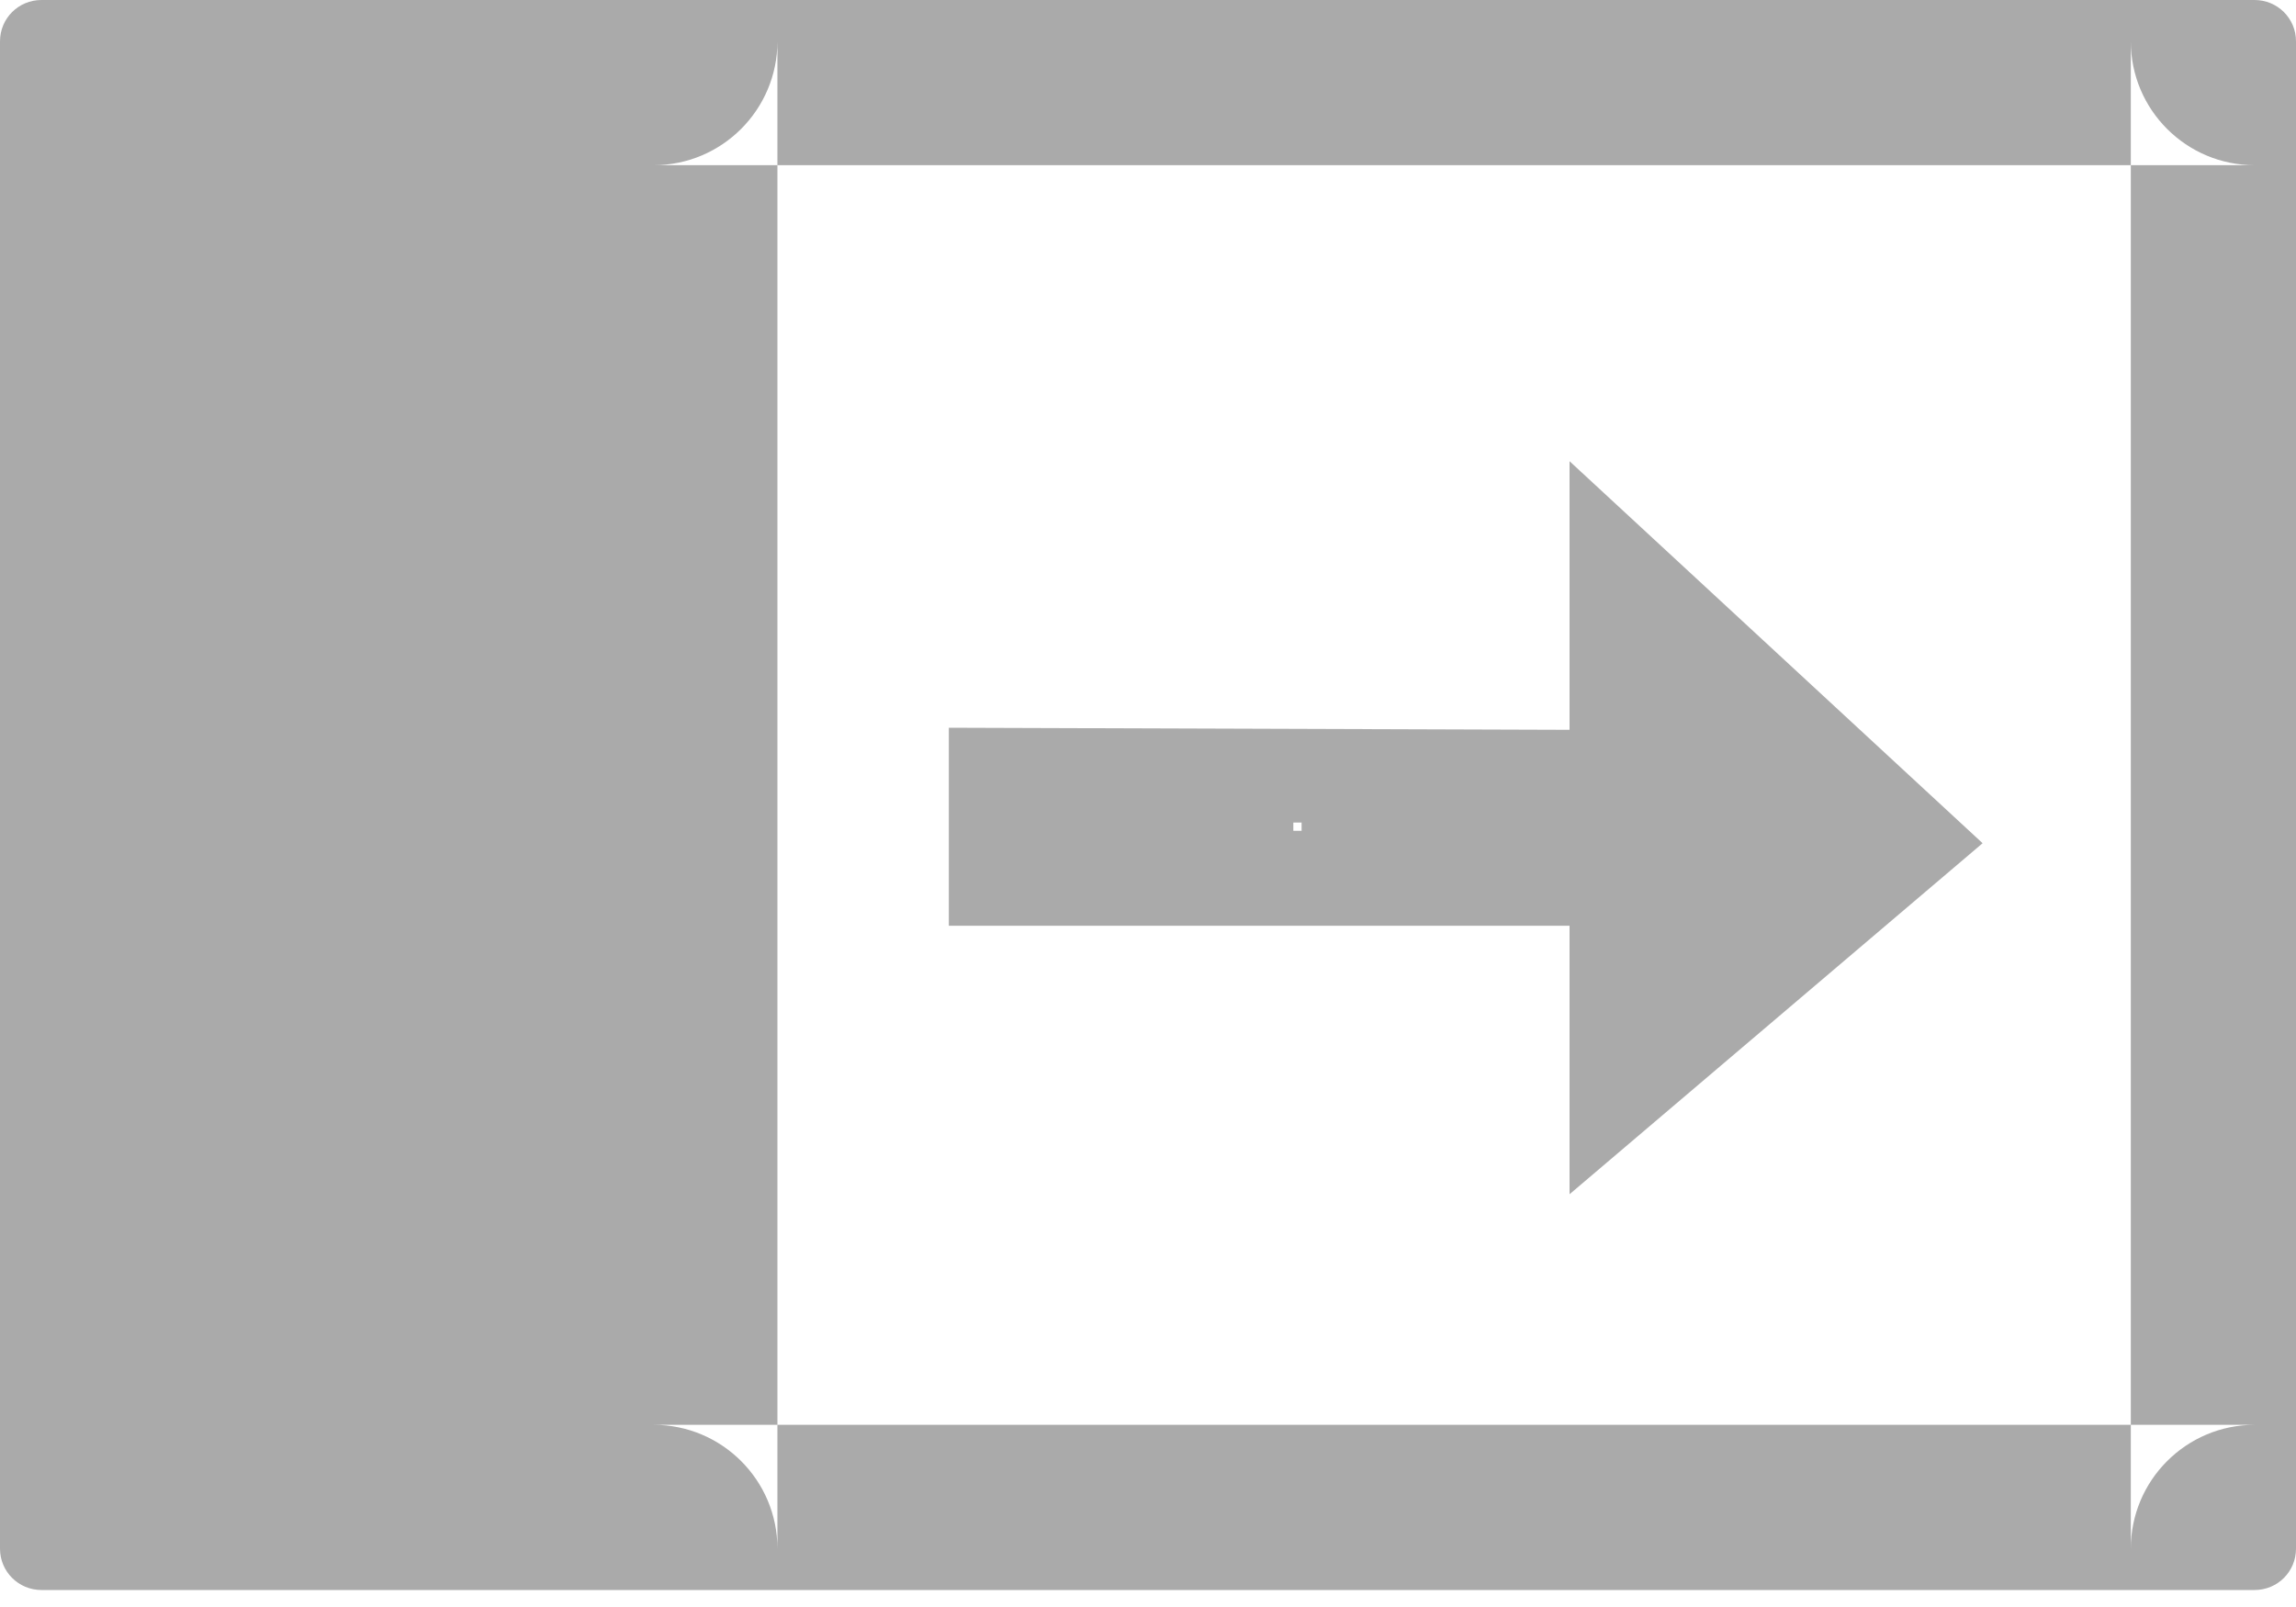
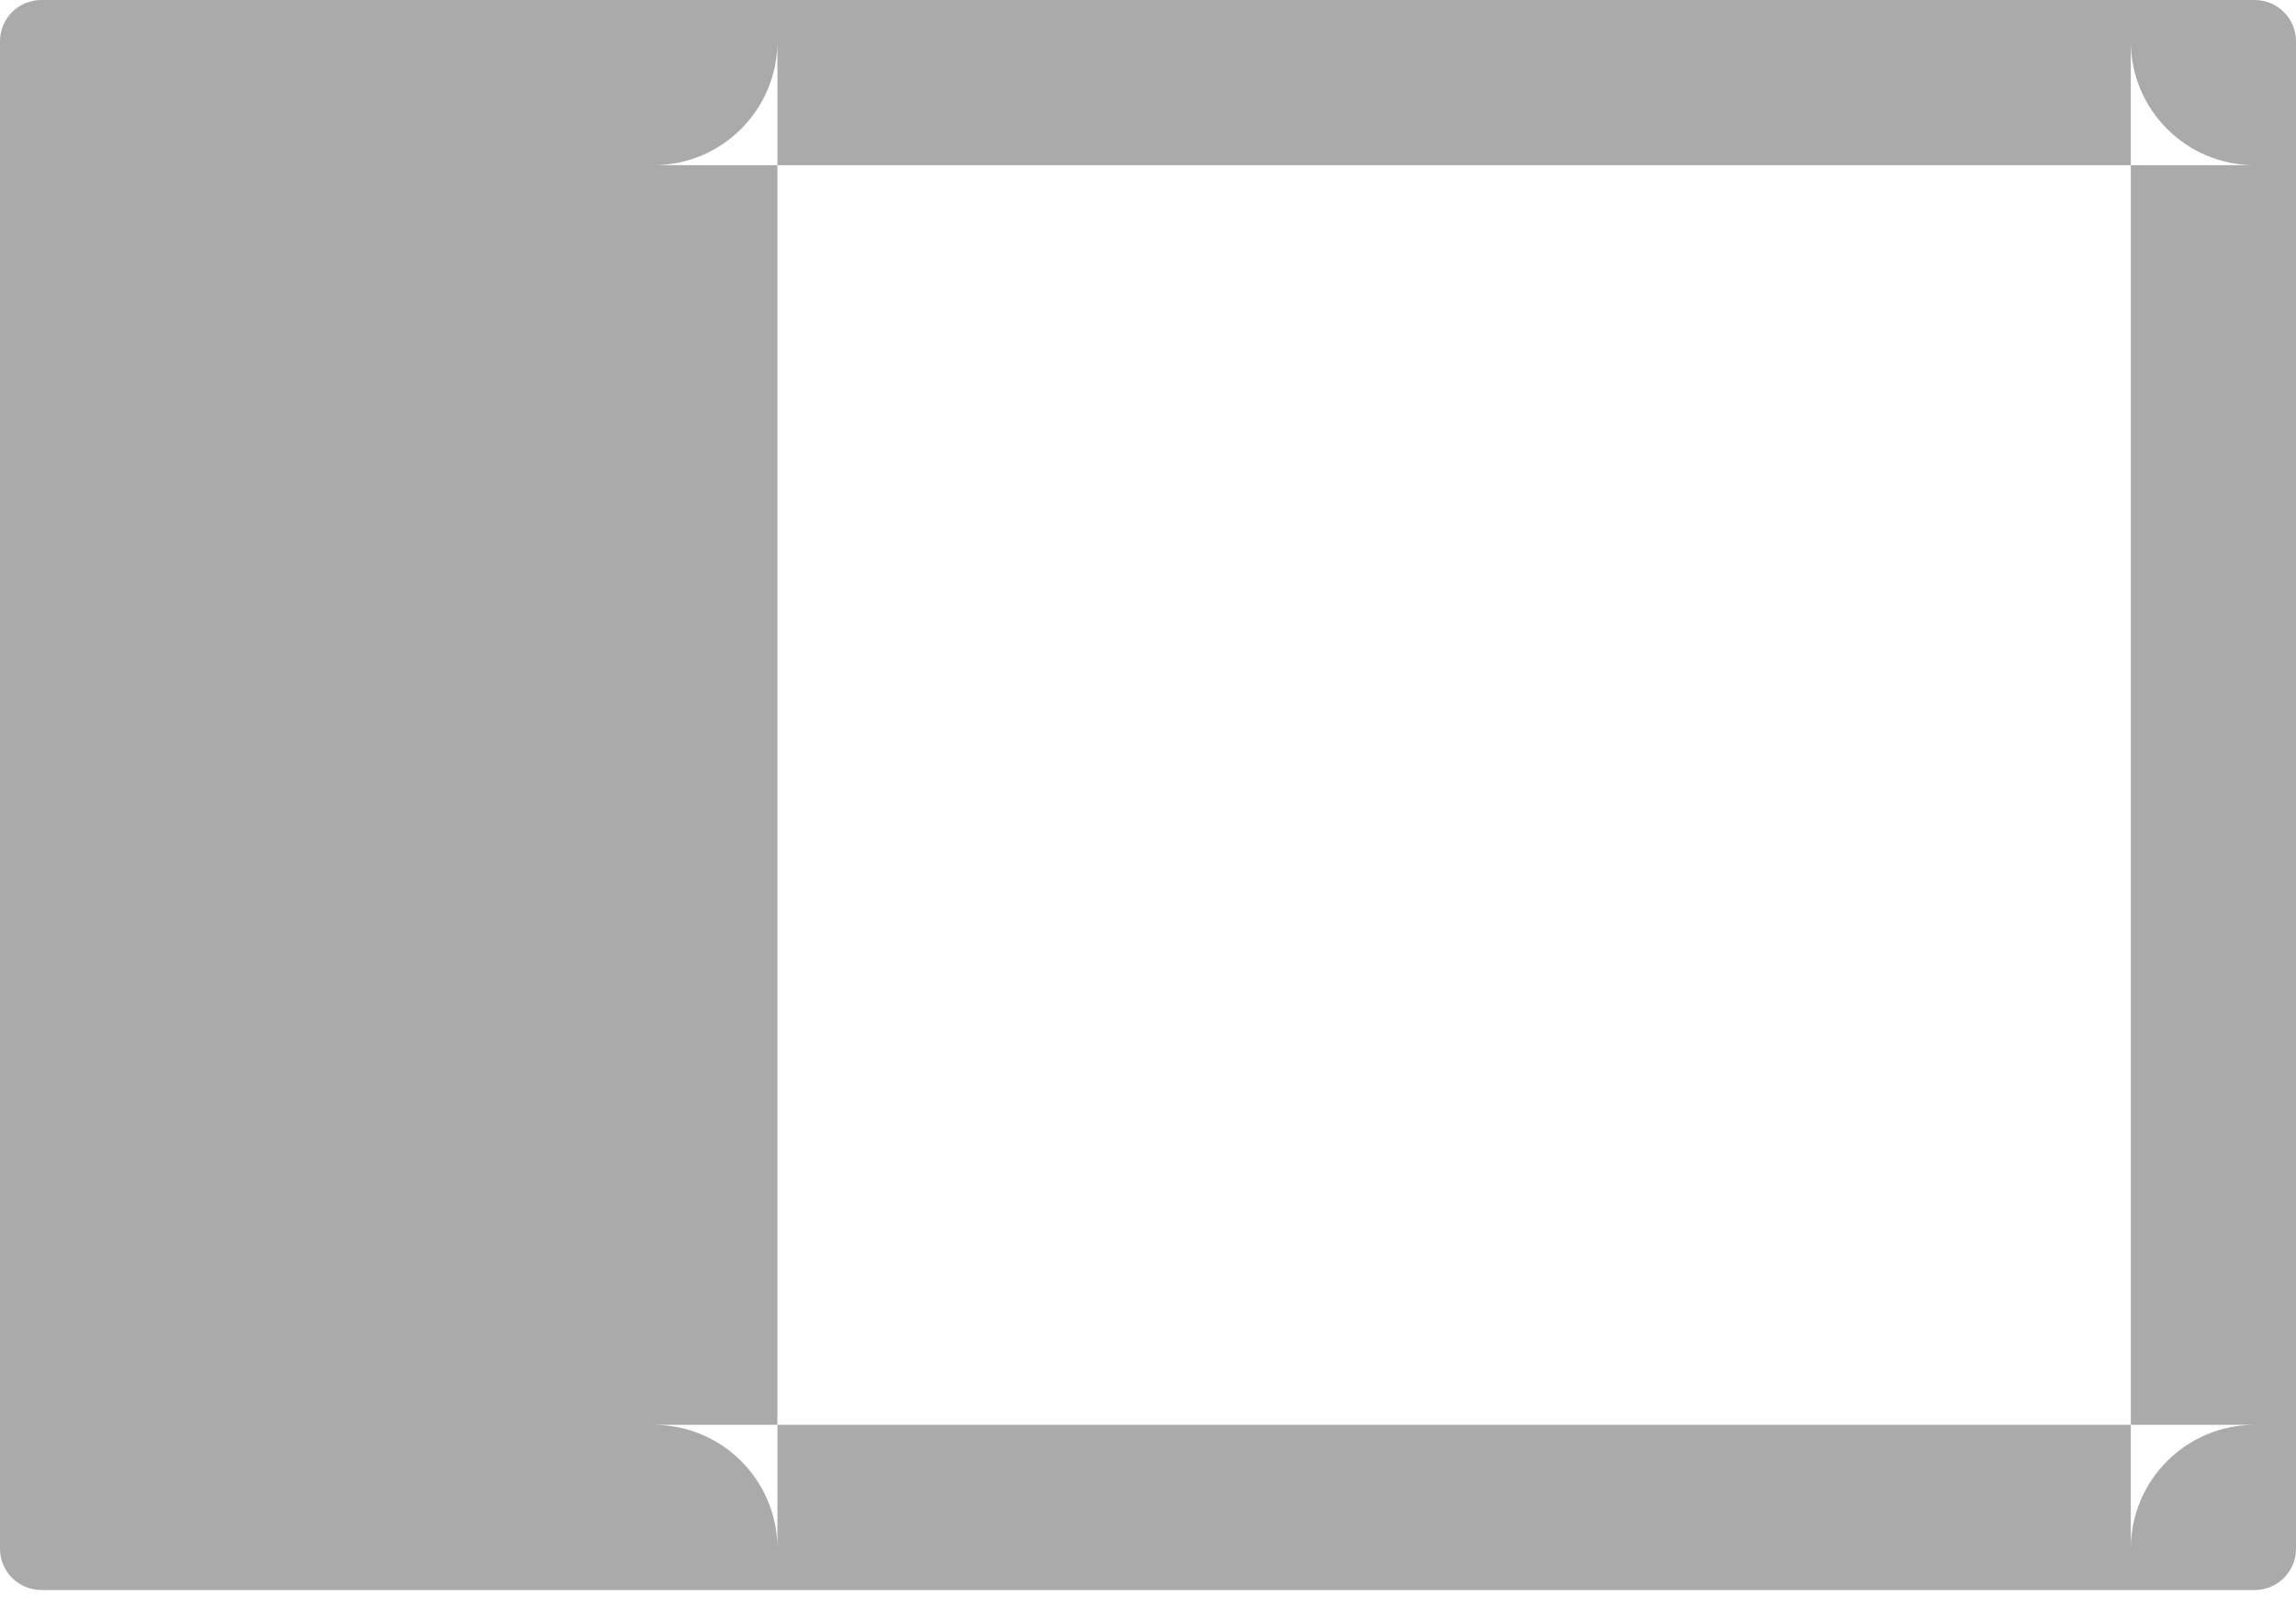
<svg xmlns="http://www.w3.org/2000/svg" xmlns:ns1="http://www.bohemiancoding.com/sketch/ns" width="20px" height="14px" viewBox="0 0 20 14" version="1.1">
  <title>topic-expand</title>
  <desc>Created with Sketch.</desc>
  <defs />
  <g id="Page-1" stroke="none" stroke-width="1" fill="none" fill-rule="evenodd" ns1:type="MSPage">
    <g id="topic-expand" ns1:type="MSLayerGroup" fill="#AAAAAA">
      <path d="M6.772,13.492 C6.772,12.895 6.288,12.413 5.694,12.413 L19.639,12.413 C19.044,12.413 18.561,12.897 18.561,13.492 L18.561,0.36 C18.561,0.957 19.045,1.439 19.639,1.439 L5.694,1.439 C6.289,1.439 6.772,0.955 6.772,0.36 L6.772,13.492 Z M0.361,0 L19.639,0 C19.839,0 20,0.16 20,0.36 L20,13.492 C20,13.691 19.84,13.852 19.639,13.852 L0.361,13.852 C0.161,13.852 0,13.691 0,13.492 L0,0.36 C0,0.161 0.16,0 0.361,0 Z" id="Shape" ns1:type="MSShapeGroup" />
-       <path d="M13.672,4.018 L13.672,6.358 L8.265,6.34 L8.265,8.065 L13.672,8.065 L13.672,10.404 L17.27,7.346 L13.672,4.018 Z M11.338,7.166 L11.338,7.238 L11.266,7.238 L11.266,7.166 L11.338,7.166 L11.338,7.166 Z" id="Shape" ns1:type="MSShapeGroup" />
    </g>
  </g>
</svg>